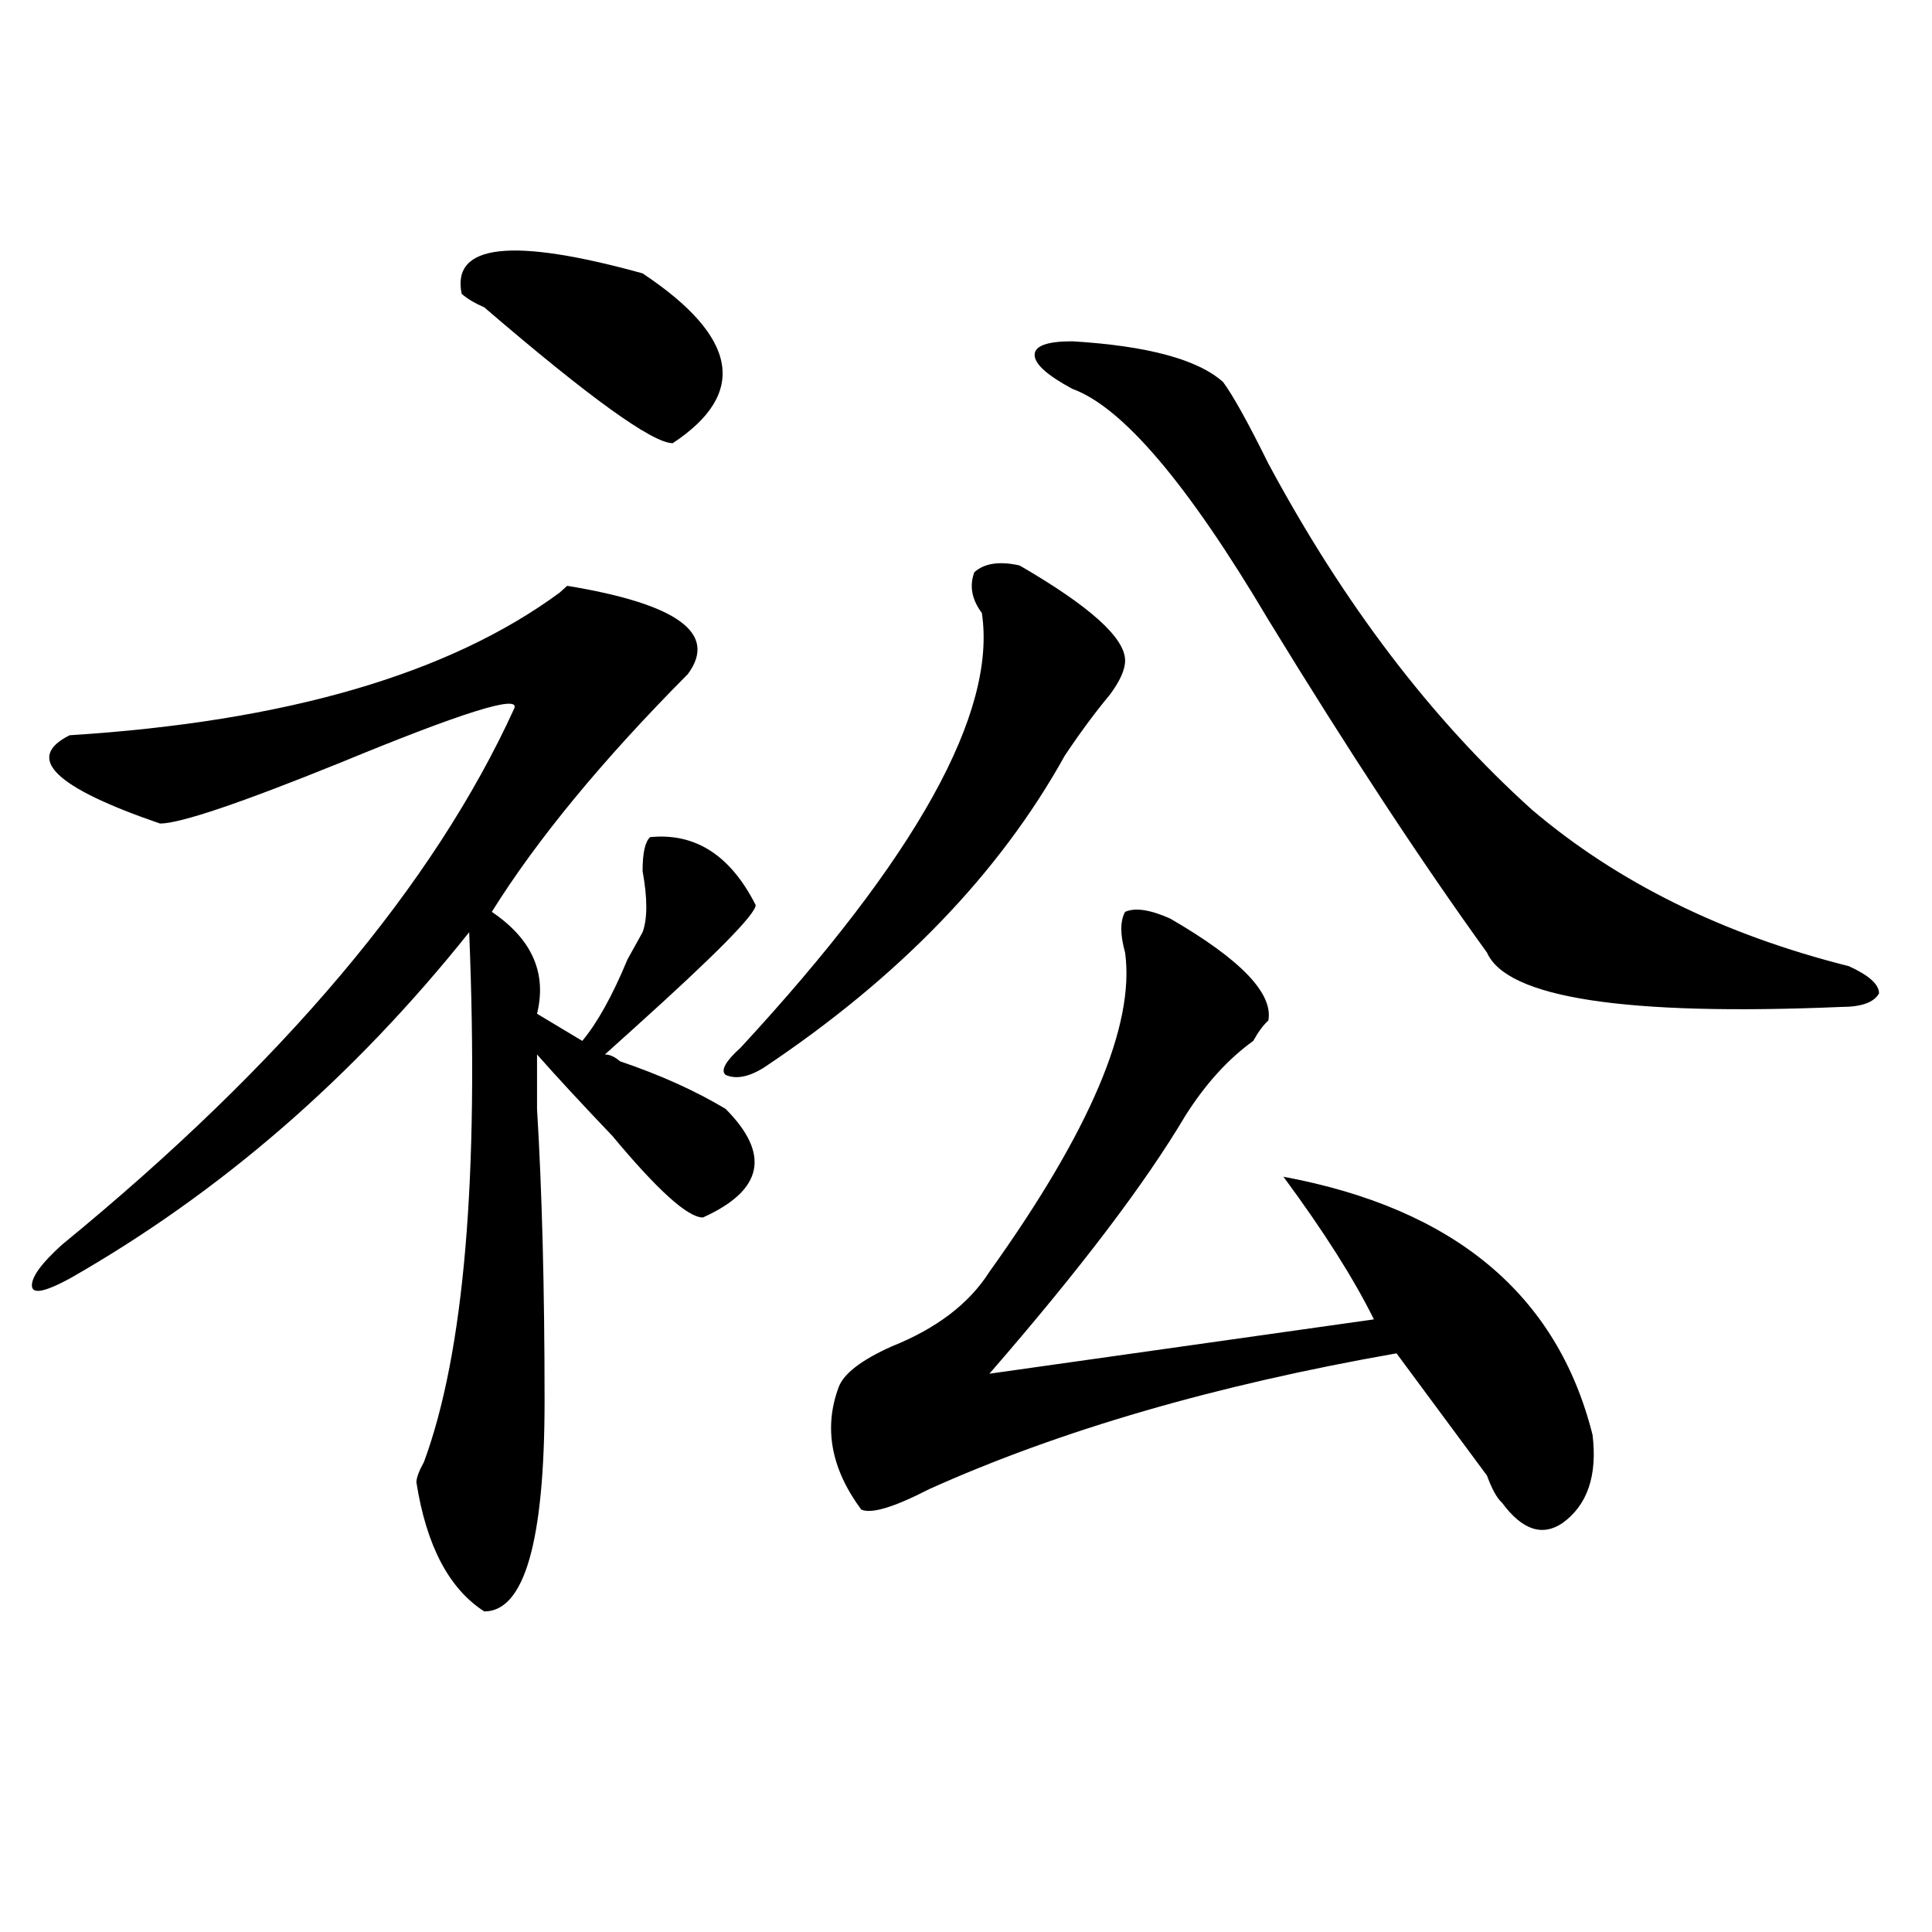
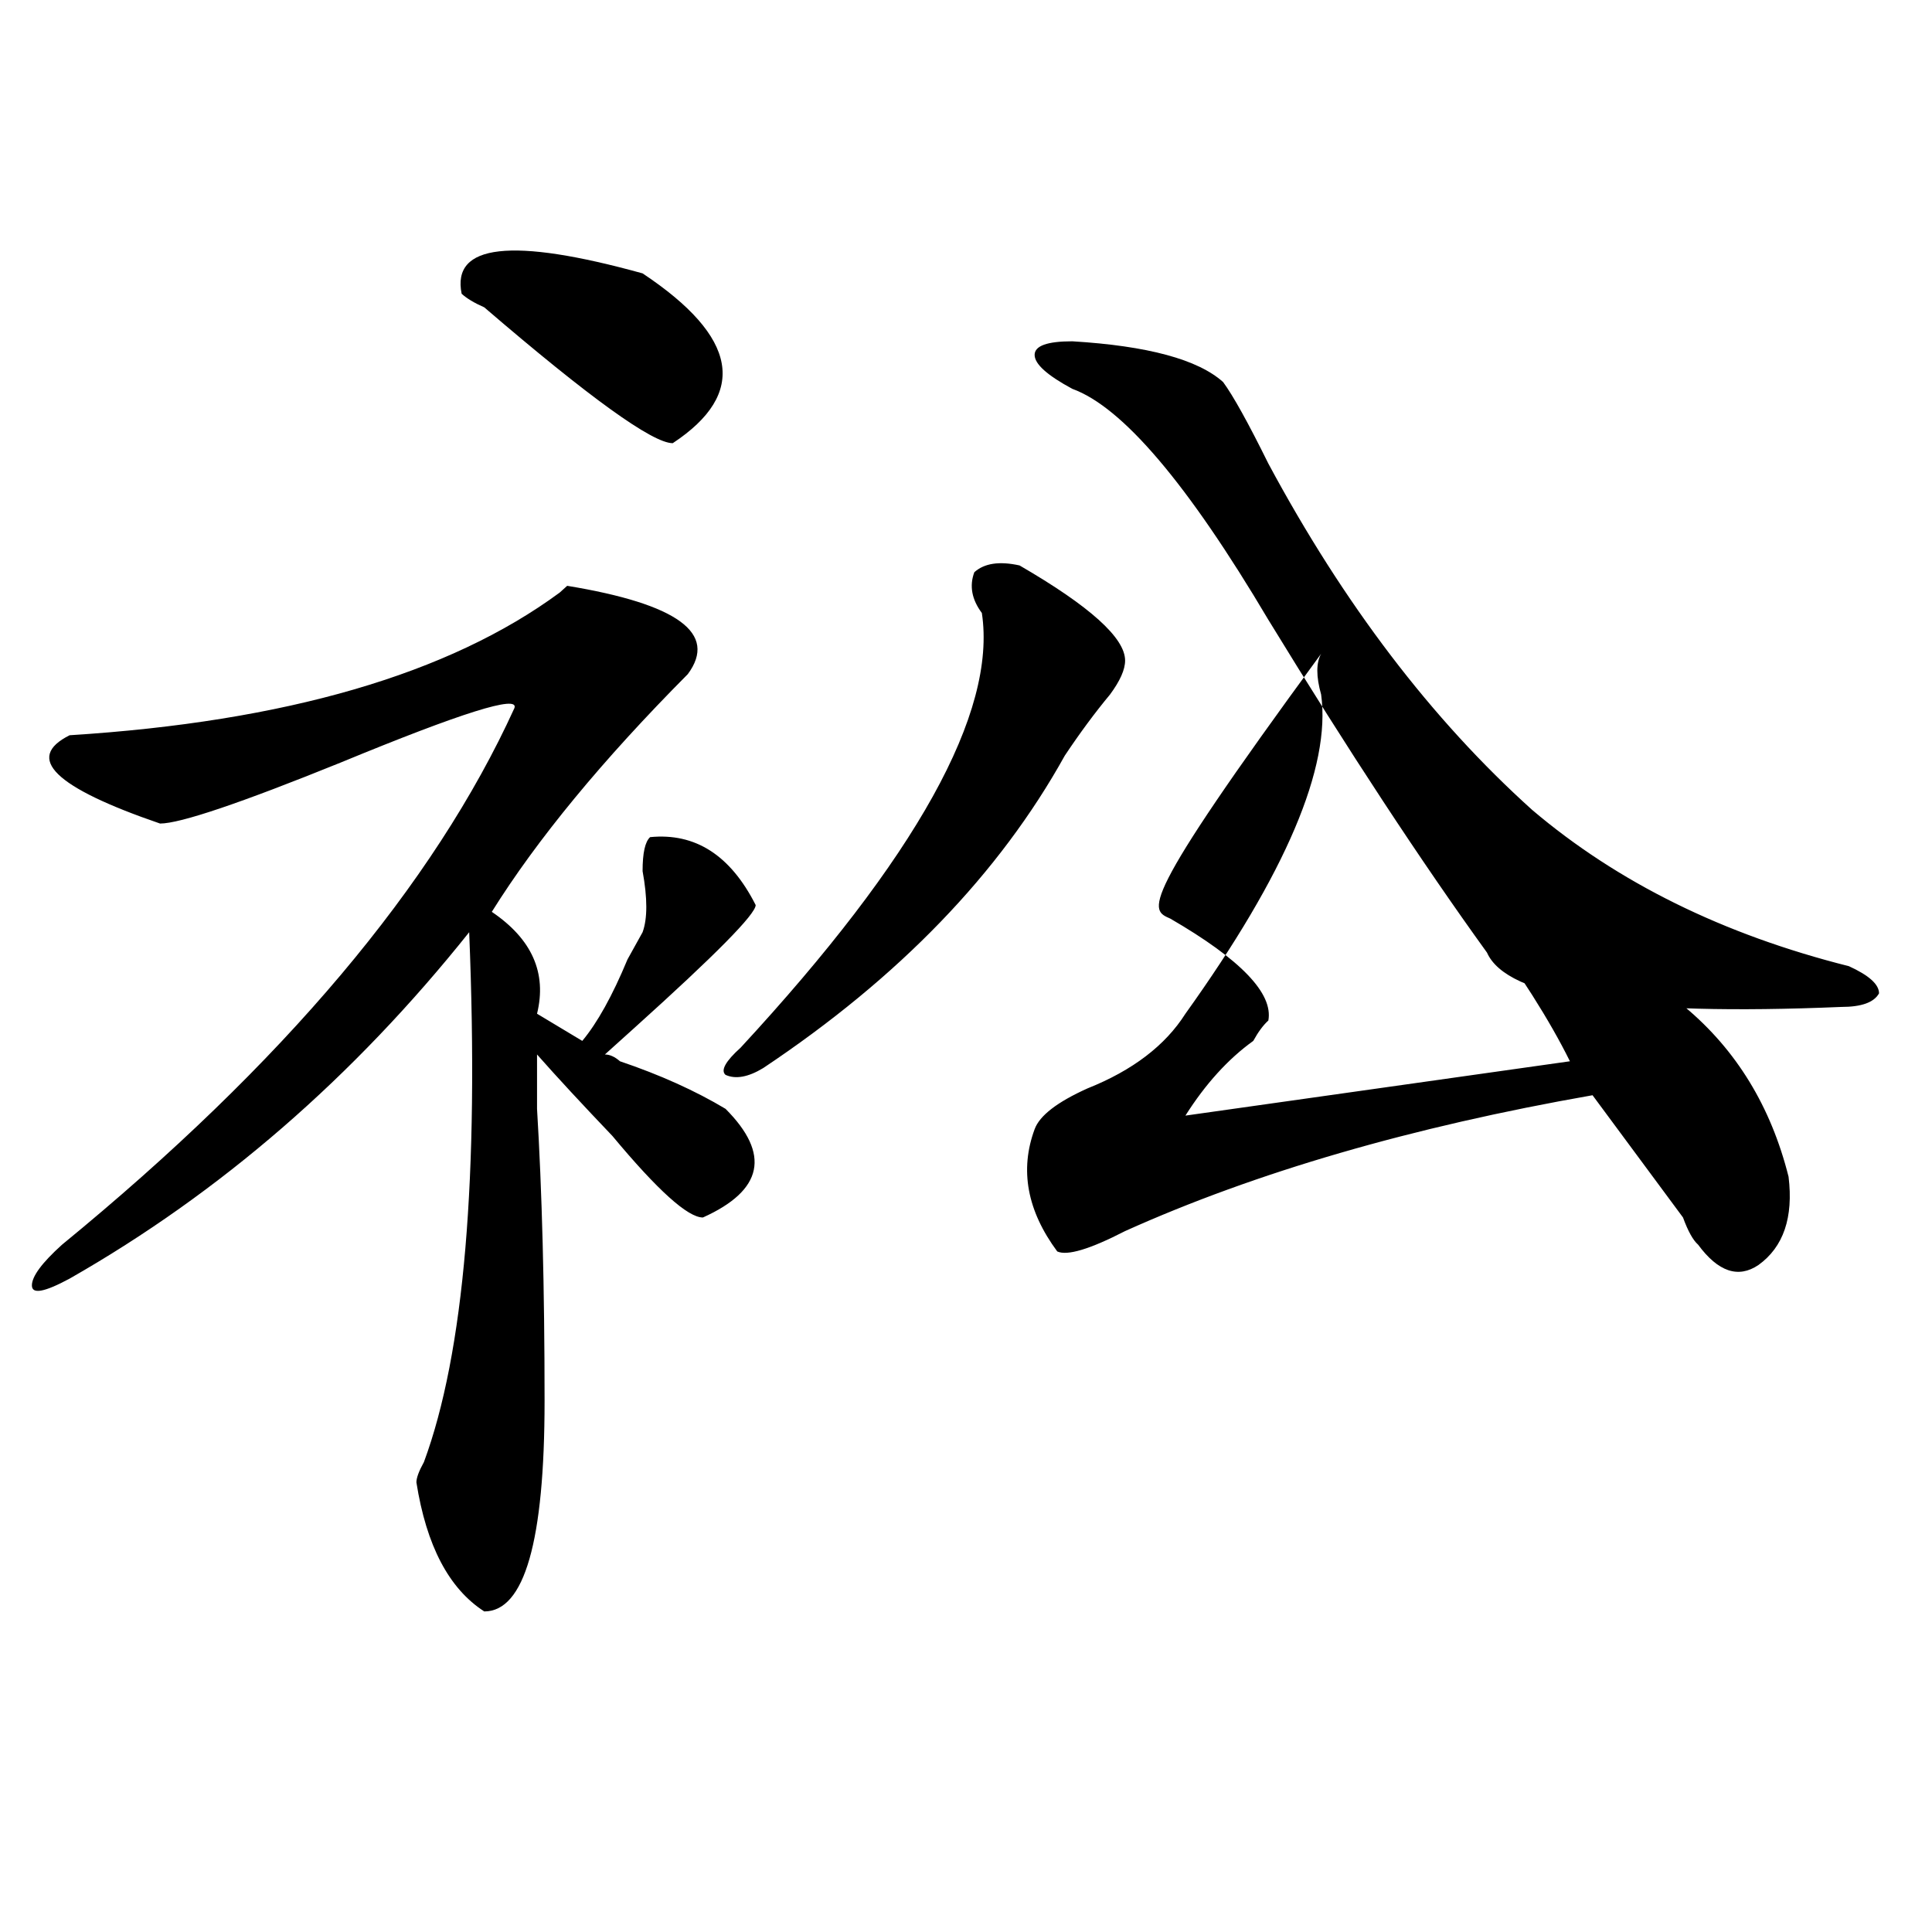
<svg xmlns="http://www.w3.org/2000/svg" version="1.1" id="图层_1" x="0px" y="0px" width="1000px" height="1000px" viewBox="0 0 1000 1000" enable-background="new 0 0 1000 1000" xml:space="preserve">
-   <path d="M356.016,348.922c-44.267,44.55-78.047,85.584-101.461,123.047c20.792,14.063,28.597,31.641,23.414,52.734l23.414,14.063  c7.805-9.338,15.609-23.4,23.414-42.188c2.562-4.669,5.183-9.338,7.805-14.063c2.562-7.031,2.562-17.578,0-31.641  c0-9.338,1.28-15.216,3.902-17.578c23.414-2.307,41.585,9.394,54.633,35.156c0,4.725-20.853,25.818-62.438,63.281  c-7.805,7.031-13.048,11.756-15.609,14.063c2.562,0,5.183,1.209,7.805,3.516c20.792,7.031,39.023,15.271,54.633,24.609  c23.414,23.456,19.512,42.188-11.707,56.25c-7.805,0-23.414-14.063-46.828-42.188c-15.609-16.369-28.657-30.432-39.023-42.188  c0,7.031,0,16.425,0,28.125c2.562,42.188,3.902,92.615,3.902,151.172c0,72.675-10.427,108.984-31.219,108.984  c-18.231-11.756-29.938-33.947-35.121-66.797c0-2.307,1.28-5.822,3.902-10.547c20.792-56.25,28.597-147.656,23.414-274.219  C182.972,557.553,114.07,617.318,36.023,661.813c-13.048,7.031-19.512,8.24-19.512,3.516c0-4.669,5.183-11.7,15.609-21.094  C146.569,550.521,224.616,457.906,266.262,366.5c2.562-7.031-27.316,2.362-89.754,28.125c-52.071,21.094-83.29,31.641-93.656,31.641  c-54.633-18.731-70.242-33.947-46.828-45.703c111.827-7.031,196.397-31.641,253.652-73.828l3.902-3.516  C350.772,312.612,371.625,327.828,356.016,348.922z M238.945,152.047c-5.243-25.763,25.976-29.278,93.656-10.547  c49.39,32.85,54.633,62.128,15.609,87.891c-10.427,0-42.926-23.4-97.559-70.313C245.409,156.771,241.507,154.409,238.945,152.047z   M527.719,292.672c36.401,21.094,54.633,37.519,54.633,49.219c0,4.725-2.622,10.547-7.805,17.578  c-7.805,9.394-15.609,19.94-23.414,31.641c-33.841,60.975-85.852,114.862-156.094,161.719c-7.805,4.725-14.329,5.878-19.512,3.516  c-2.622-2.307,0-7.031,7.805-14.063c91.034-98.438,132.68-173.419,124.875-225c-5.243-7.031-6.524-14.063-3.902-21.094  C509.487,291.519,517.292,290.365,527.719,292.672z M605.766,475.484c36.401,21.094,53.292,38.672,50.73,52.734  c-2.622,2.362-5.243,5.878-7.805,10.547c-13.048,9.394-24.755,22.303-35.121,38.672c-20.853,35.156-54.633,79.706-101.461,133.594  l199.02-28.125c-10.427-21.094-26.036-45.703-46.828-73.828c88.413,16.425,141.765,60.975,159.996,133.594  c2.562,21.094-2.622,36.365-15.609,45.703c-10.427,7.031-20.853,3.516-31.219-10.547c-2.622-2.307-5.243-7.031-7.805-14.063  c-15.609-21.094-31.219-42.188-46.828-63.281c-93.656,16.425-174.325,39.881-241.945,70.313  c-18.231,9.394-29.938,12.909-35.121,10.547c-15.609-21.094-19.512-42.188-11.707-63.281c2.562-7.031,11.707-14.063,27.316-21.094  c23.414-9.338,40.304-22.247,50.73-38.672c52.011-72.619,75.425-127.716,70.242-165.234c-2.622-9.338-2.622-16.369,0-21.094  C587.534,469.662,595.339,470.815,605.766,475.484z M555.035,176.656c39.023,2.362,64.999,9.394,78.047,21.094  c5.183,7.031,12.987,21.094,23.414,42.188c39.023,72.675,84.511,132.44,136.582,179.297c44.206,37.519,98.839,64.49,163.898,80.859  c10.366,4.725,15.609,9.394,15.609,14.063c-2.622,4.725-9.146,7.031-19.512,7.031c-111.888,4.725-173.044-4.669-183.41-28.125  c-33.841-46.856-71.583-104.26-113.168-172.266c-41.646-70.313-75.485-110.138-101.461-119.531  c-13.048-7.031-19.512-12.854-19.512-17.578C535.523,179.019,541.987,176.656,555.035,176.656z" />
+   <path d="M356.016,348.922c-44.267,44.55-78.047,85.584-101.461,123.047c20.792,14.063,28.597,31.641,23.414,52.734l23.414,14.063  c7.805-9.338,15.609-23.4,23.414-42.188c2.562-4.669,5.183-9.338,7.805-14.063c2.562-7.031,2.562-17.578,0-31.641  c0-9.338,1.28-15.216,3.902-17.578c23.414-2.307,41.585,9.394,54.633,35.156c0,4.725-20.853,25.818-62.438,63.281  c-7.805,7.031-13.048,11.756-15.609,14.063c2.562,0,5.183,1.209,7.805,3.516c20.792,7.031,39.023,15.271,54.633,24.609  c23.414,23.456,19.512,42.188-11.707,56.25c-7.805,0-23.414-14.063-46.828-42.188c-15.609-16.369-28.657-30.432-39.023-42.188  c0,7.031,0,16.425,0,28.125c2.562,42.188,3.902,92.615,3.902,151.172c0,72.675-10.427,108.984-31.219,108.984  c-18.231-11.756-29.938-33.947-35.121-66.797c0-2.307,1.28-5.822,3.902-10.547c20.792-56.25,28.597-147.656,23.414-274.219  C182.972,557.553,114.07,617.318,36.023,661.813c-13.048,7.031-19.512,8.24-19.512,3.516c0-4.669,5.183-11.7,15.609-21.094  C146.569,550.521,224.616,457.906,266.262,366.5c2.562-7.031-27.316,2.362-89.754,28.125c-52.071,21.094-83.29,31.641-93.656,31.641  c-54.633-18.731-70.242-33.947-46.828-45.703c111.827-7.031,196.397-31.641,253.652-73.828l3.902-3.516  C350.772,312.612,371.625,327.828,356.016,348.922z M238.945,152.047c-5.243-25.763,25.976-29.278,93.656-10.547  c49.39,32.85,54.633,62.128,15.609,87.891c-10.427,0-42.926-23.4-97.559-70.313C245.409,156.771,241.507,154.409,238.945,152.047z   M527.719,292.672c36.401,21.094,54.633,37.519,54.633,49.219c0,4.725-2.622,10.547-7.805,17.578  c-7.805,9.394-15.609,19.94-23.414,31.641c-33.841,60.975-85.852,114.862-156.094,161.719c-7.805,4.725-14.329,5.878-19.512,3.516  c-2.622-2.307,0-7.031,7.805-14.063c91.034-98.438,132.68-173.419,124.875-225c-5.243-7.031-6.524-14.063-3.902-21.094  C509.487,291.519,517.292,290.365,527.719,292.672z M605.766,475.484c36.401,21.094,53.292,38.672,50.73,52.734  c-2.622,2.362-5.243,5.878-7.805,10.547c-13.048,9.394-24.755,22.303-35.121,38.672l199.02-28.125c-10.427-21.094-26.036-45.703-46.828-73.828c88.413,16.425,141.765,60.975,159.996,133.594  c2.562,21.094-2.622,36.365-15.609,45.703c-10.427,7.031-20.853,3.516-31.219-10.547c-2.622-2.307-5.243-7.031-7.805-14.063  c-15.609-21.094-31.219-42.188-46.828-63.281c-93.656,16.425-174.325,39.881-241.945,70.313  c-18.231,9.394-29.938,12.909-35.121,10.547c-15.609-21.094-19.512-42.188-11.707-63.281c2.562-7.031,11.707-14.063,27.316-21.094  c23.414-9.338,40.304-22.247,50.73-38.672c52.011-72.619,75.425-127.716,70.242-165.234c-2.622-9.338-2.622-16.369,0-21.094  C587.534,469.662,595.339,470.815,605.766,475.484z M555.035,176.656c39.023,2.362,64.999,9.394,78.047,21.094  c5.183,7.031,12.987,21.094,23.414,42.188c39.023,72.675,84.511,132.44,136.582,179.297c44.206,37.519,98.839,64.49,163.898,80.859  c10.366,4.725,15.609,9.394,15.609,14.063c-2.622,4.725-9.146,7.031-19.512,7.031c-111.888,4.725-173.044-4.669-183.41-28.125  c-33.841-46.856-71.583-104.26-113.168-172.266c-41.646-70.313-75.485-110.138-101.461-119.531  c-13.048-7.031-19.512-12.854-19.512-17.578C535.523,179.019,541.987,176.656,555.035,176.656z" />
</svg>